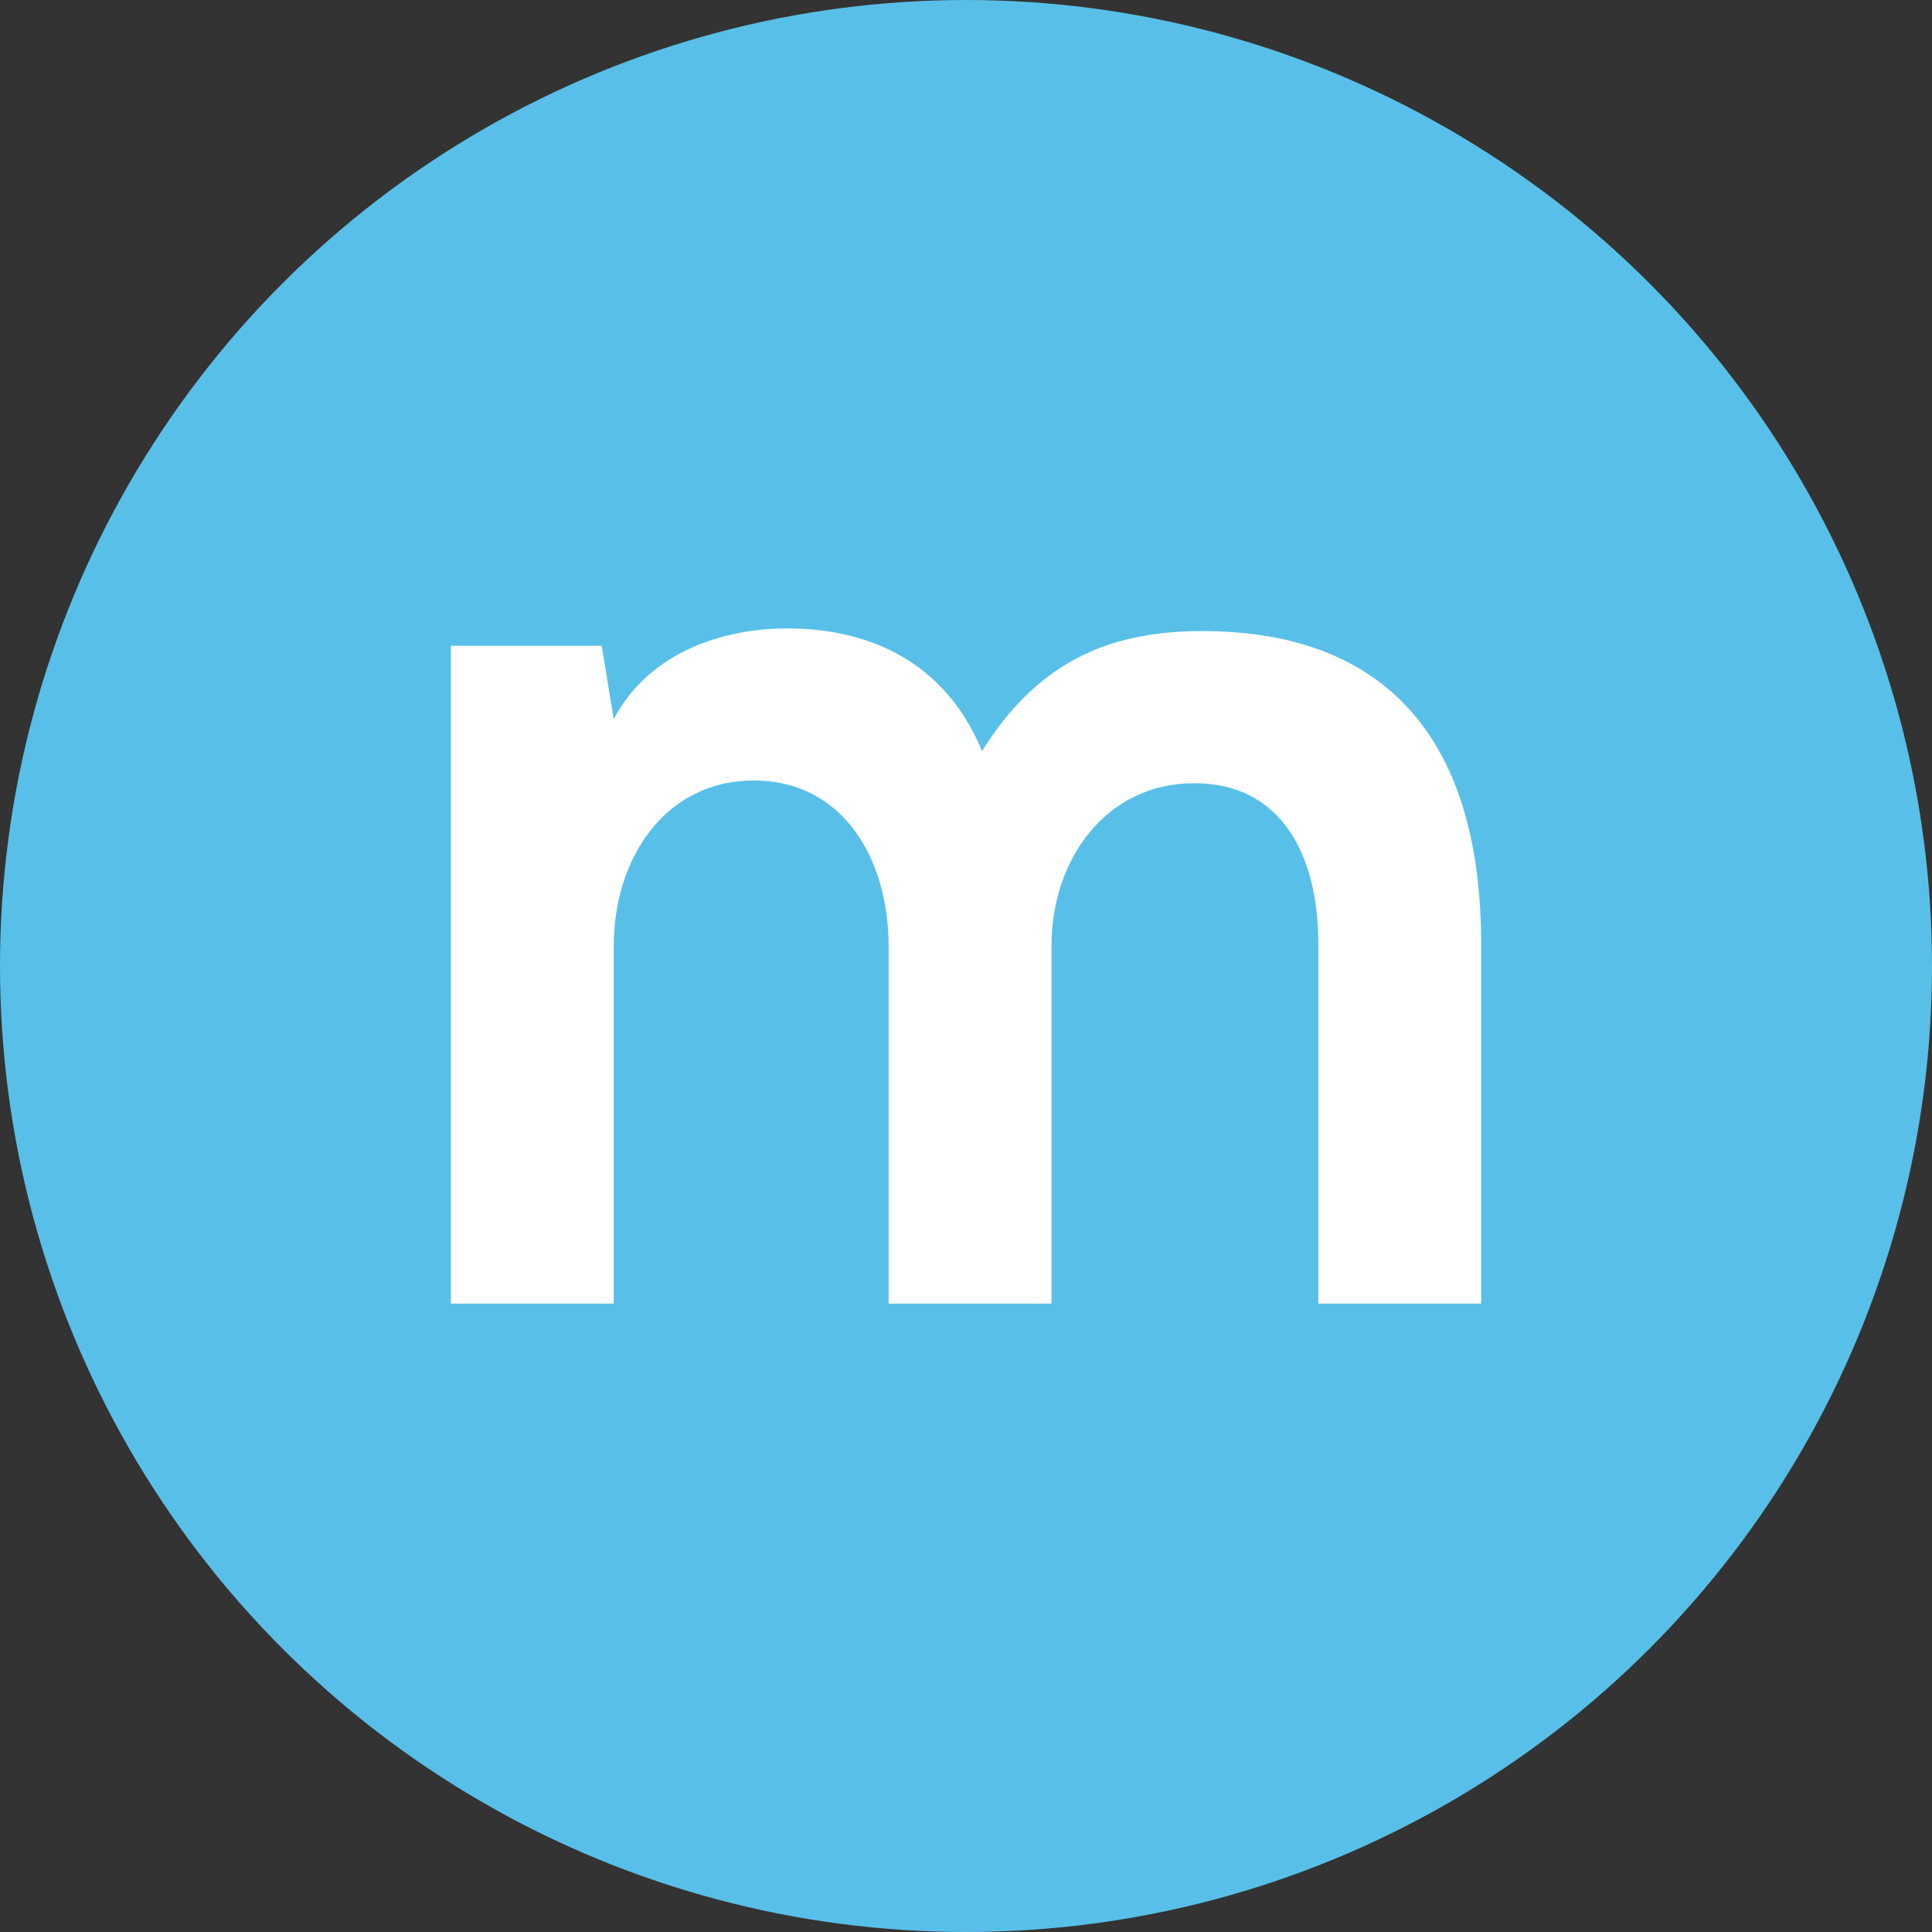
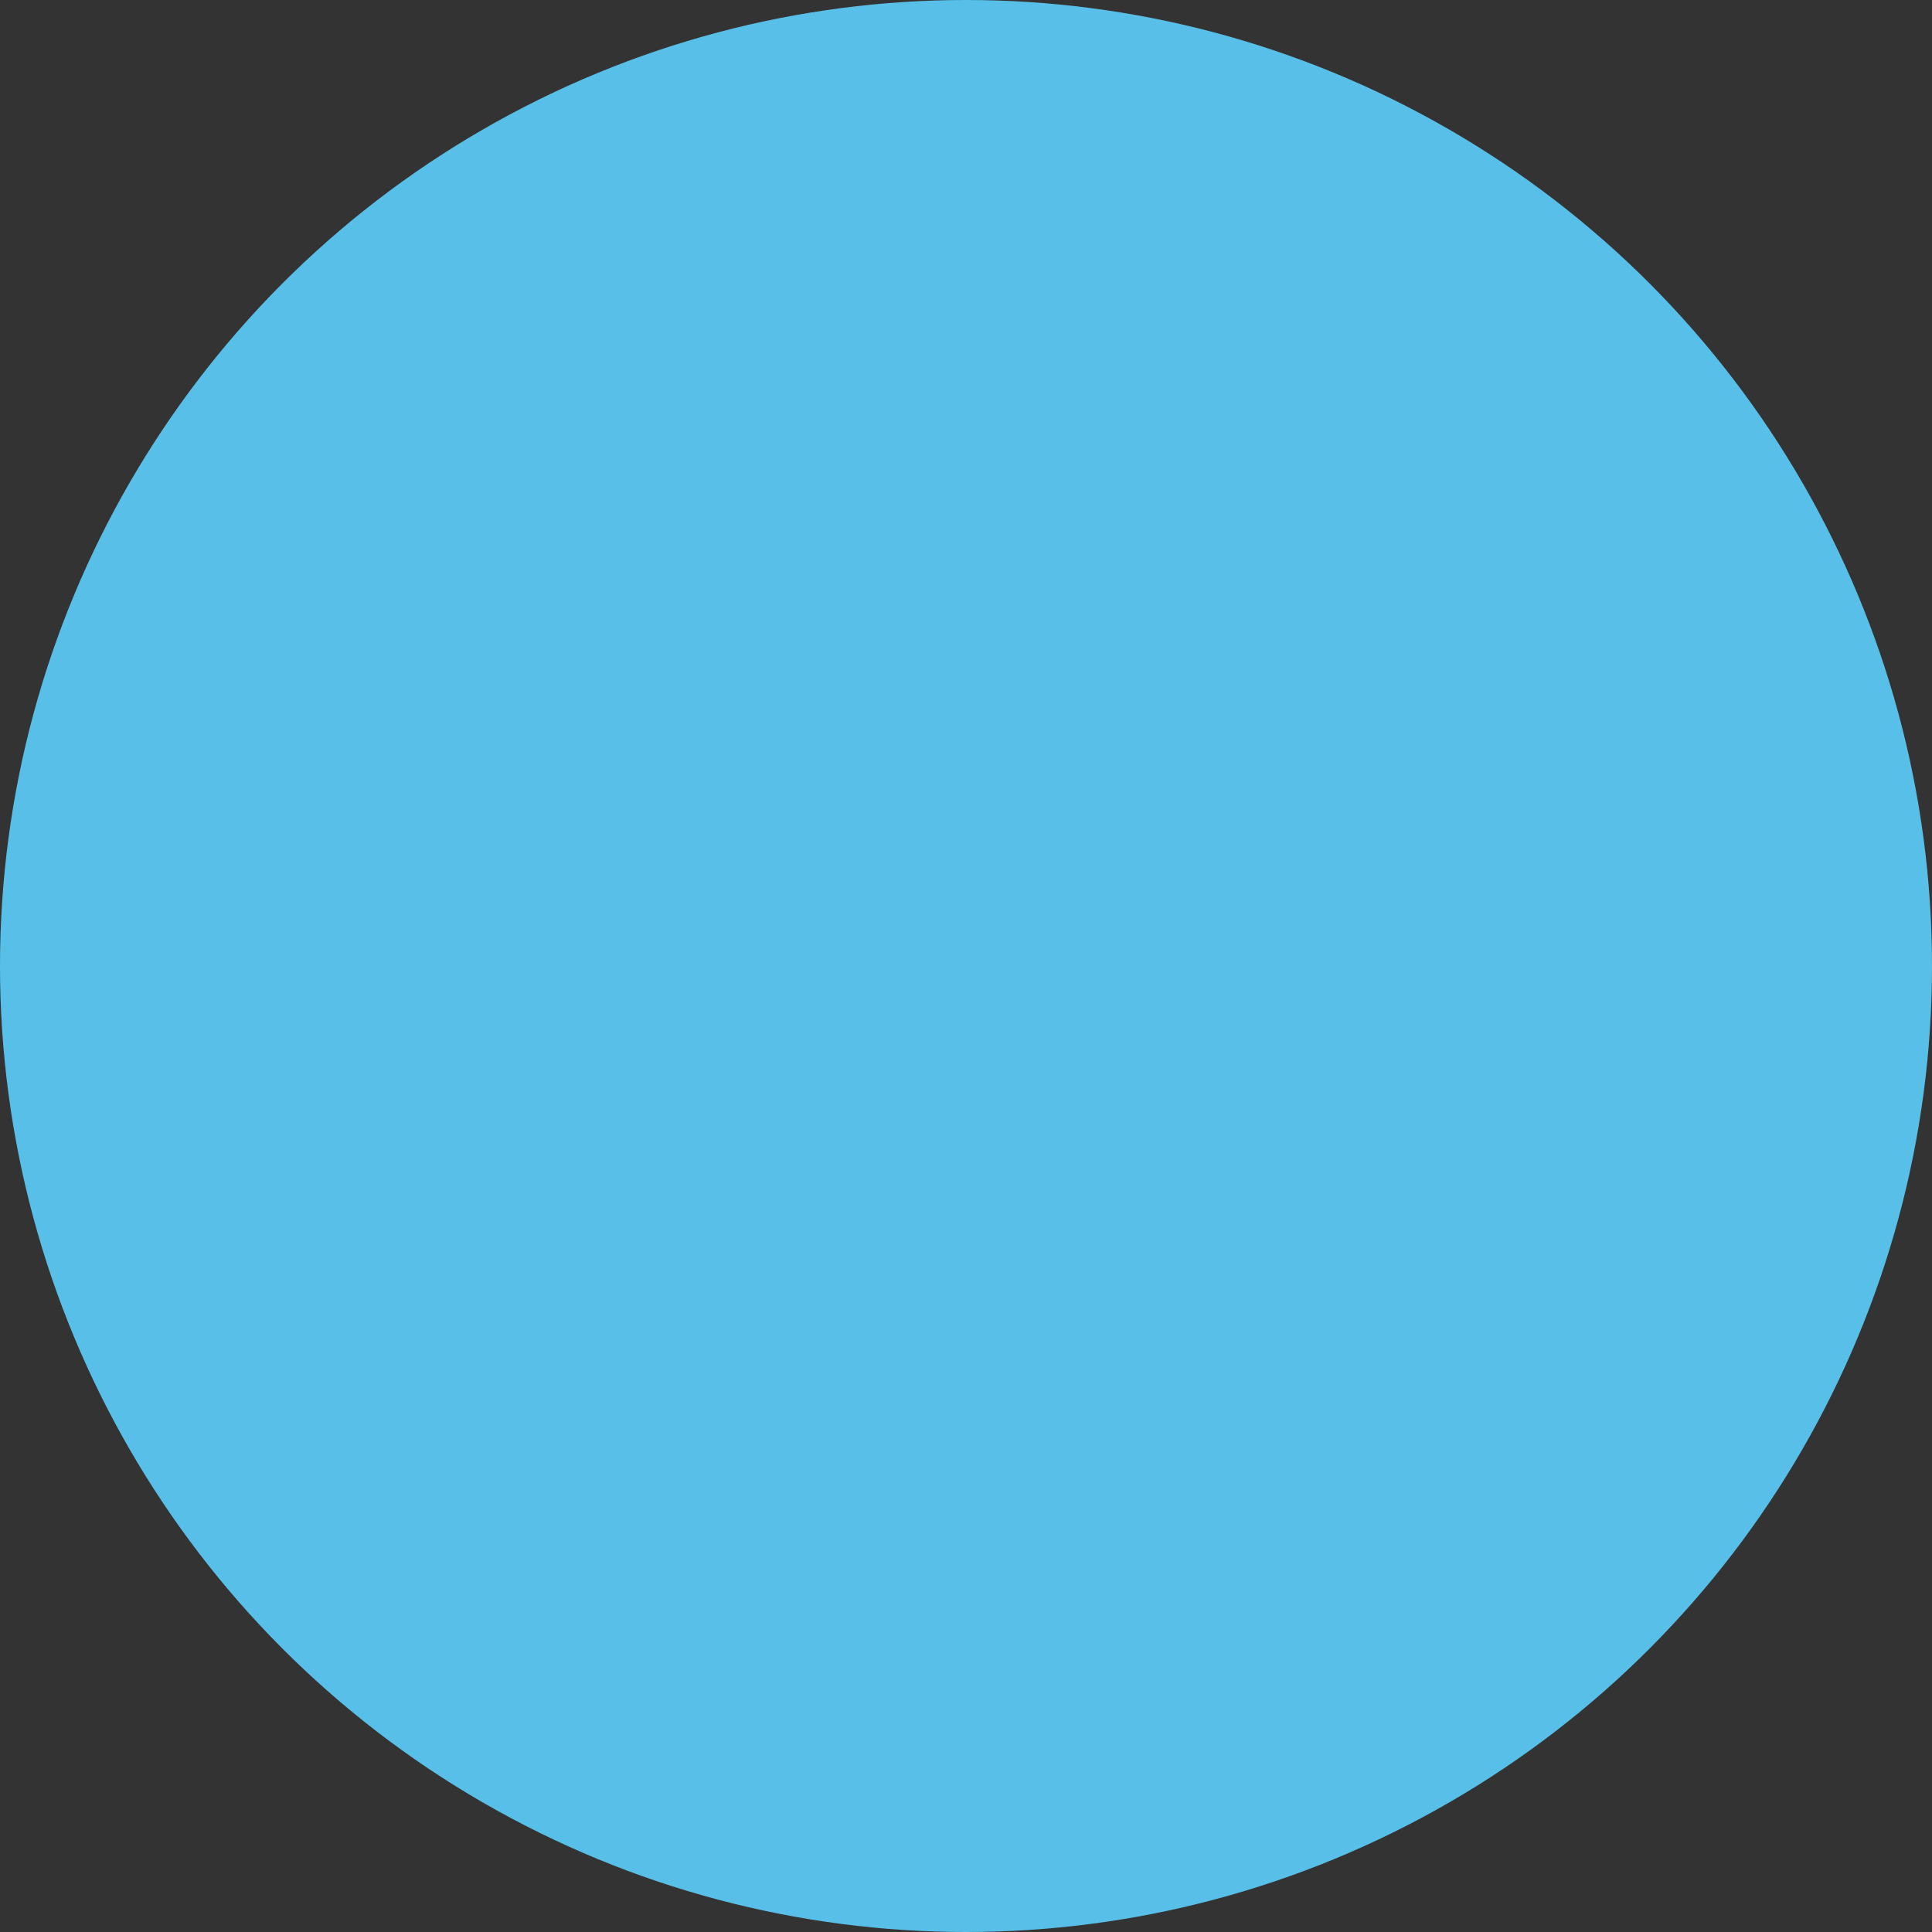
<svg xmlns="http://www.w3.org/2000/svg" viewBox="0 0 749 749">
  <rect x="0" y="0" width="749" height="749" fill="#333333" stroke="none" />
  <defs>
    <style>.cls-1{fill:#fff;}.cls-2{fill:#58c0e8;}</style>
  </defs>
  <g id="Layer_1">
    <circle class="cls-2" cx="374.5" cy="374.5" r="374.5" />
  </g>
  <g id="Layer_2">
-     <path class="cls-1" d="M344.5,505.38v-138.64c0-33.62-17.59-64.15-52.25-64.15s-54.32,30.53-54.32,64.15v138.64h-63.11V250.35h58.46l4.65,28.45c13.97-26.39,42.94-35.18,67.26-35.18,31.04,0,61.04,12.42,75.53,47.59,22.76-36.73,52.25-46.55,85.36-46.55,72.94,0,108.12,43.97,108.12,121.05v139.68h-63.11v-139.68c0-33.62-13.97-62.08-48.11-62.08s-55.35,29.49-55.35,63.11v138.64h-63.11Z" />
-   </g>
+     </g>
</svg>